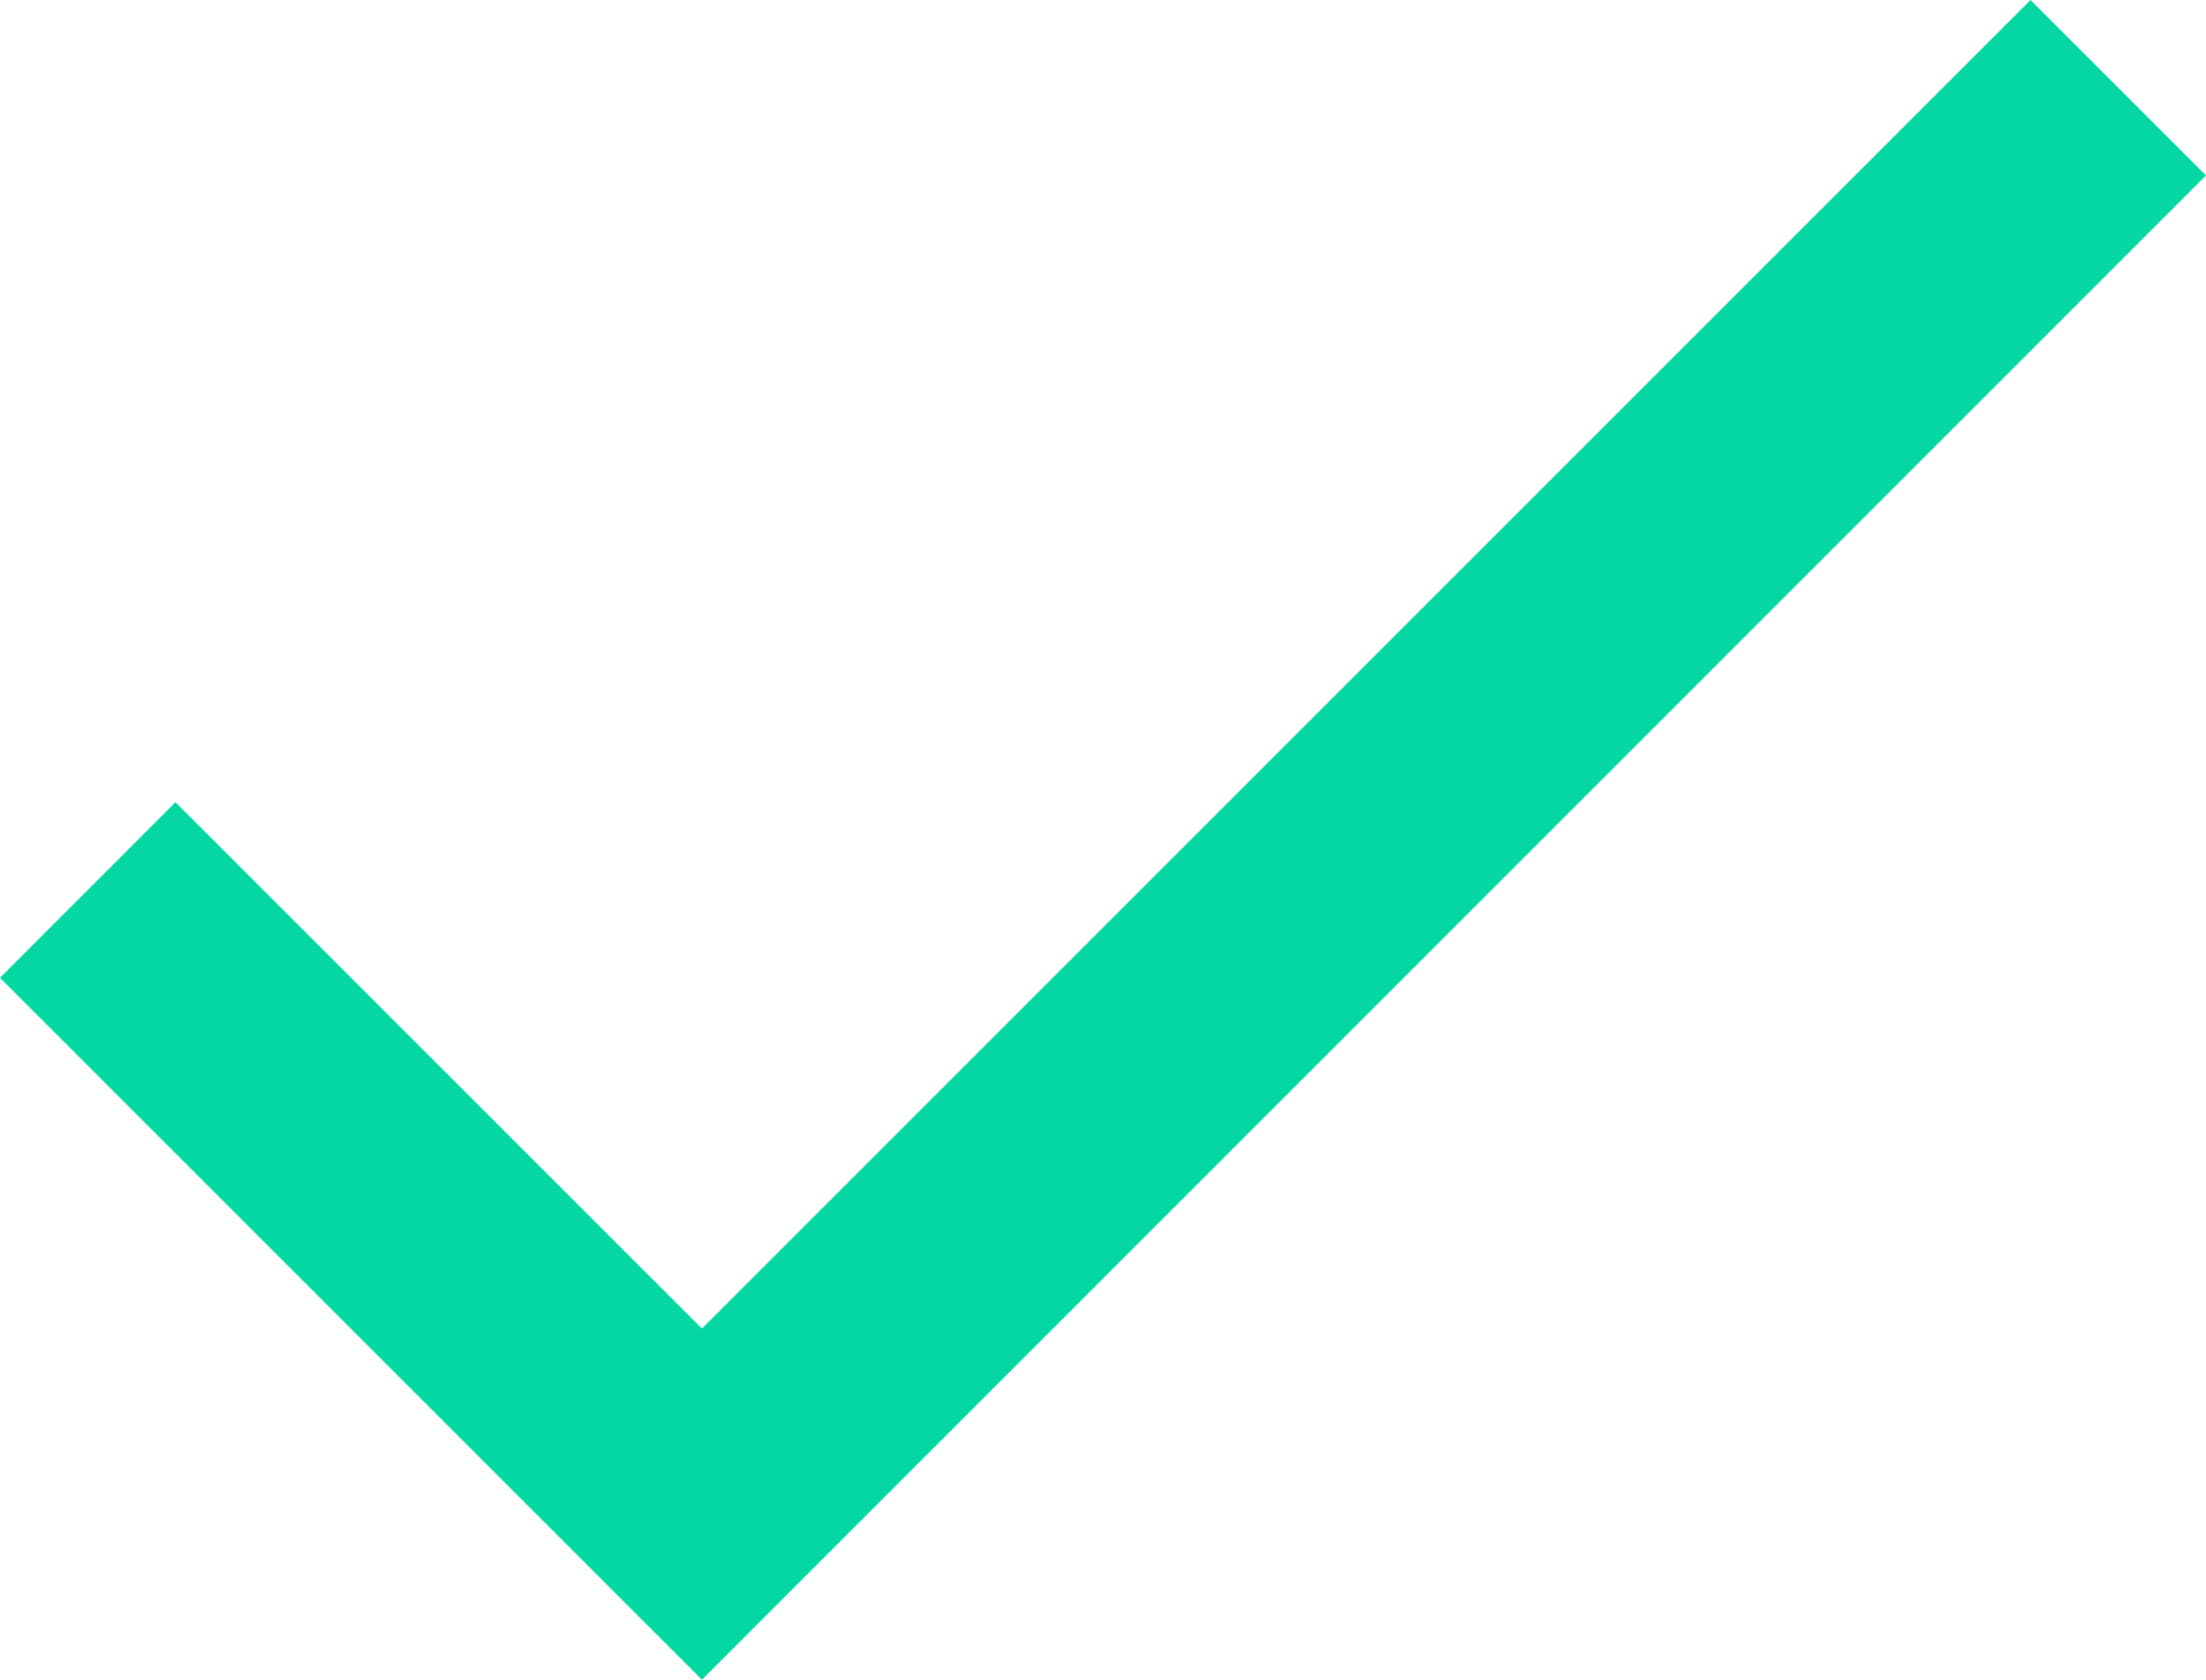
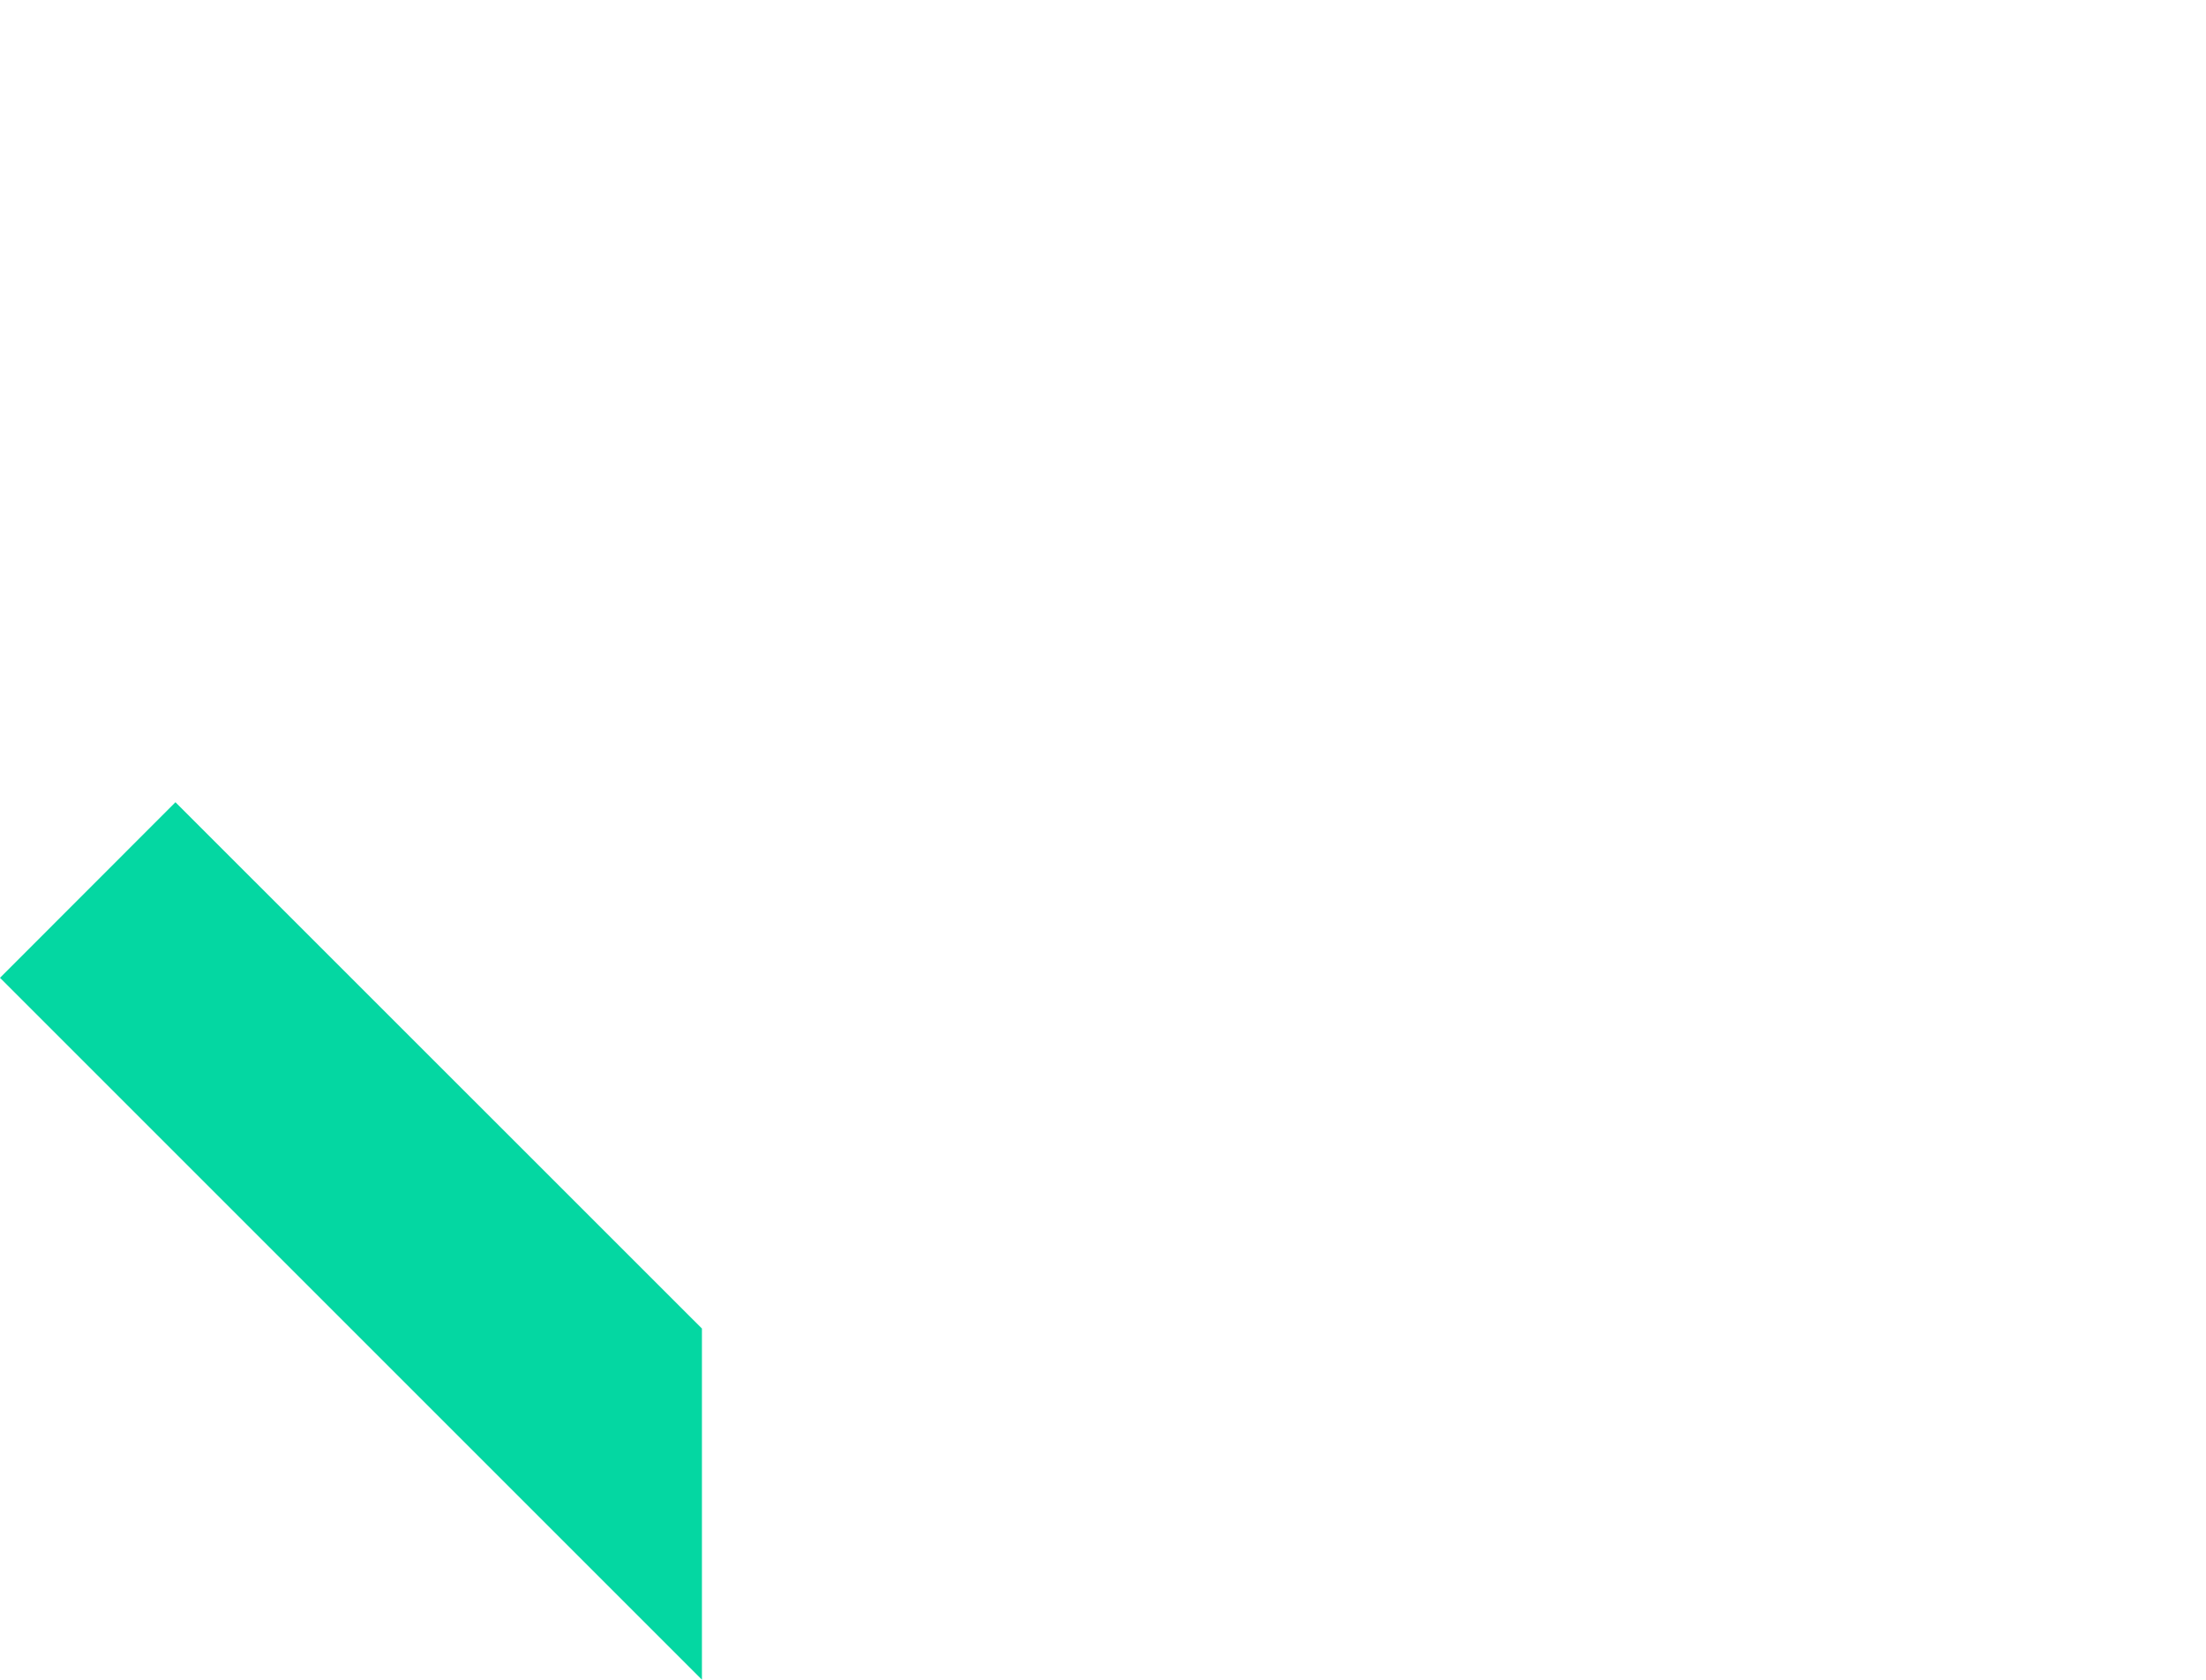
<svg xmlns="http://www.w3.org/2000/svg" width="15.566" height="11.852" viewBox="0 0 15.566 11.852">
-   <path id="ic_done_24px" d="M8.353,14.975,4.638,11.261,3.4,12.5l4.953,4.953L18.966,6.838,17.728,5.6Z" transform="translate(-3.4 -5.6)" fill="#04d7a2" />
+   <path id="ic_done_24px" d="M8.353,14.975,4.638,11.261,3.4,12.5l4.953,4.953Z" transform="translate(-3.4 -5.6)" fill="#04d7a2" />
</svg>